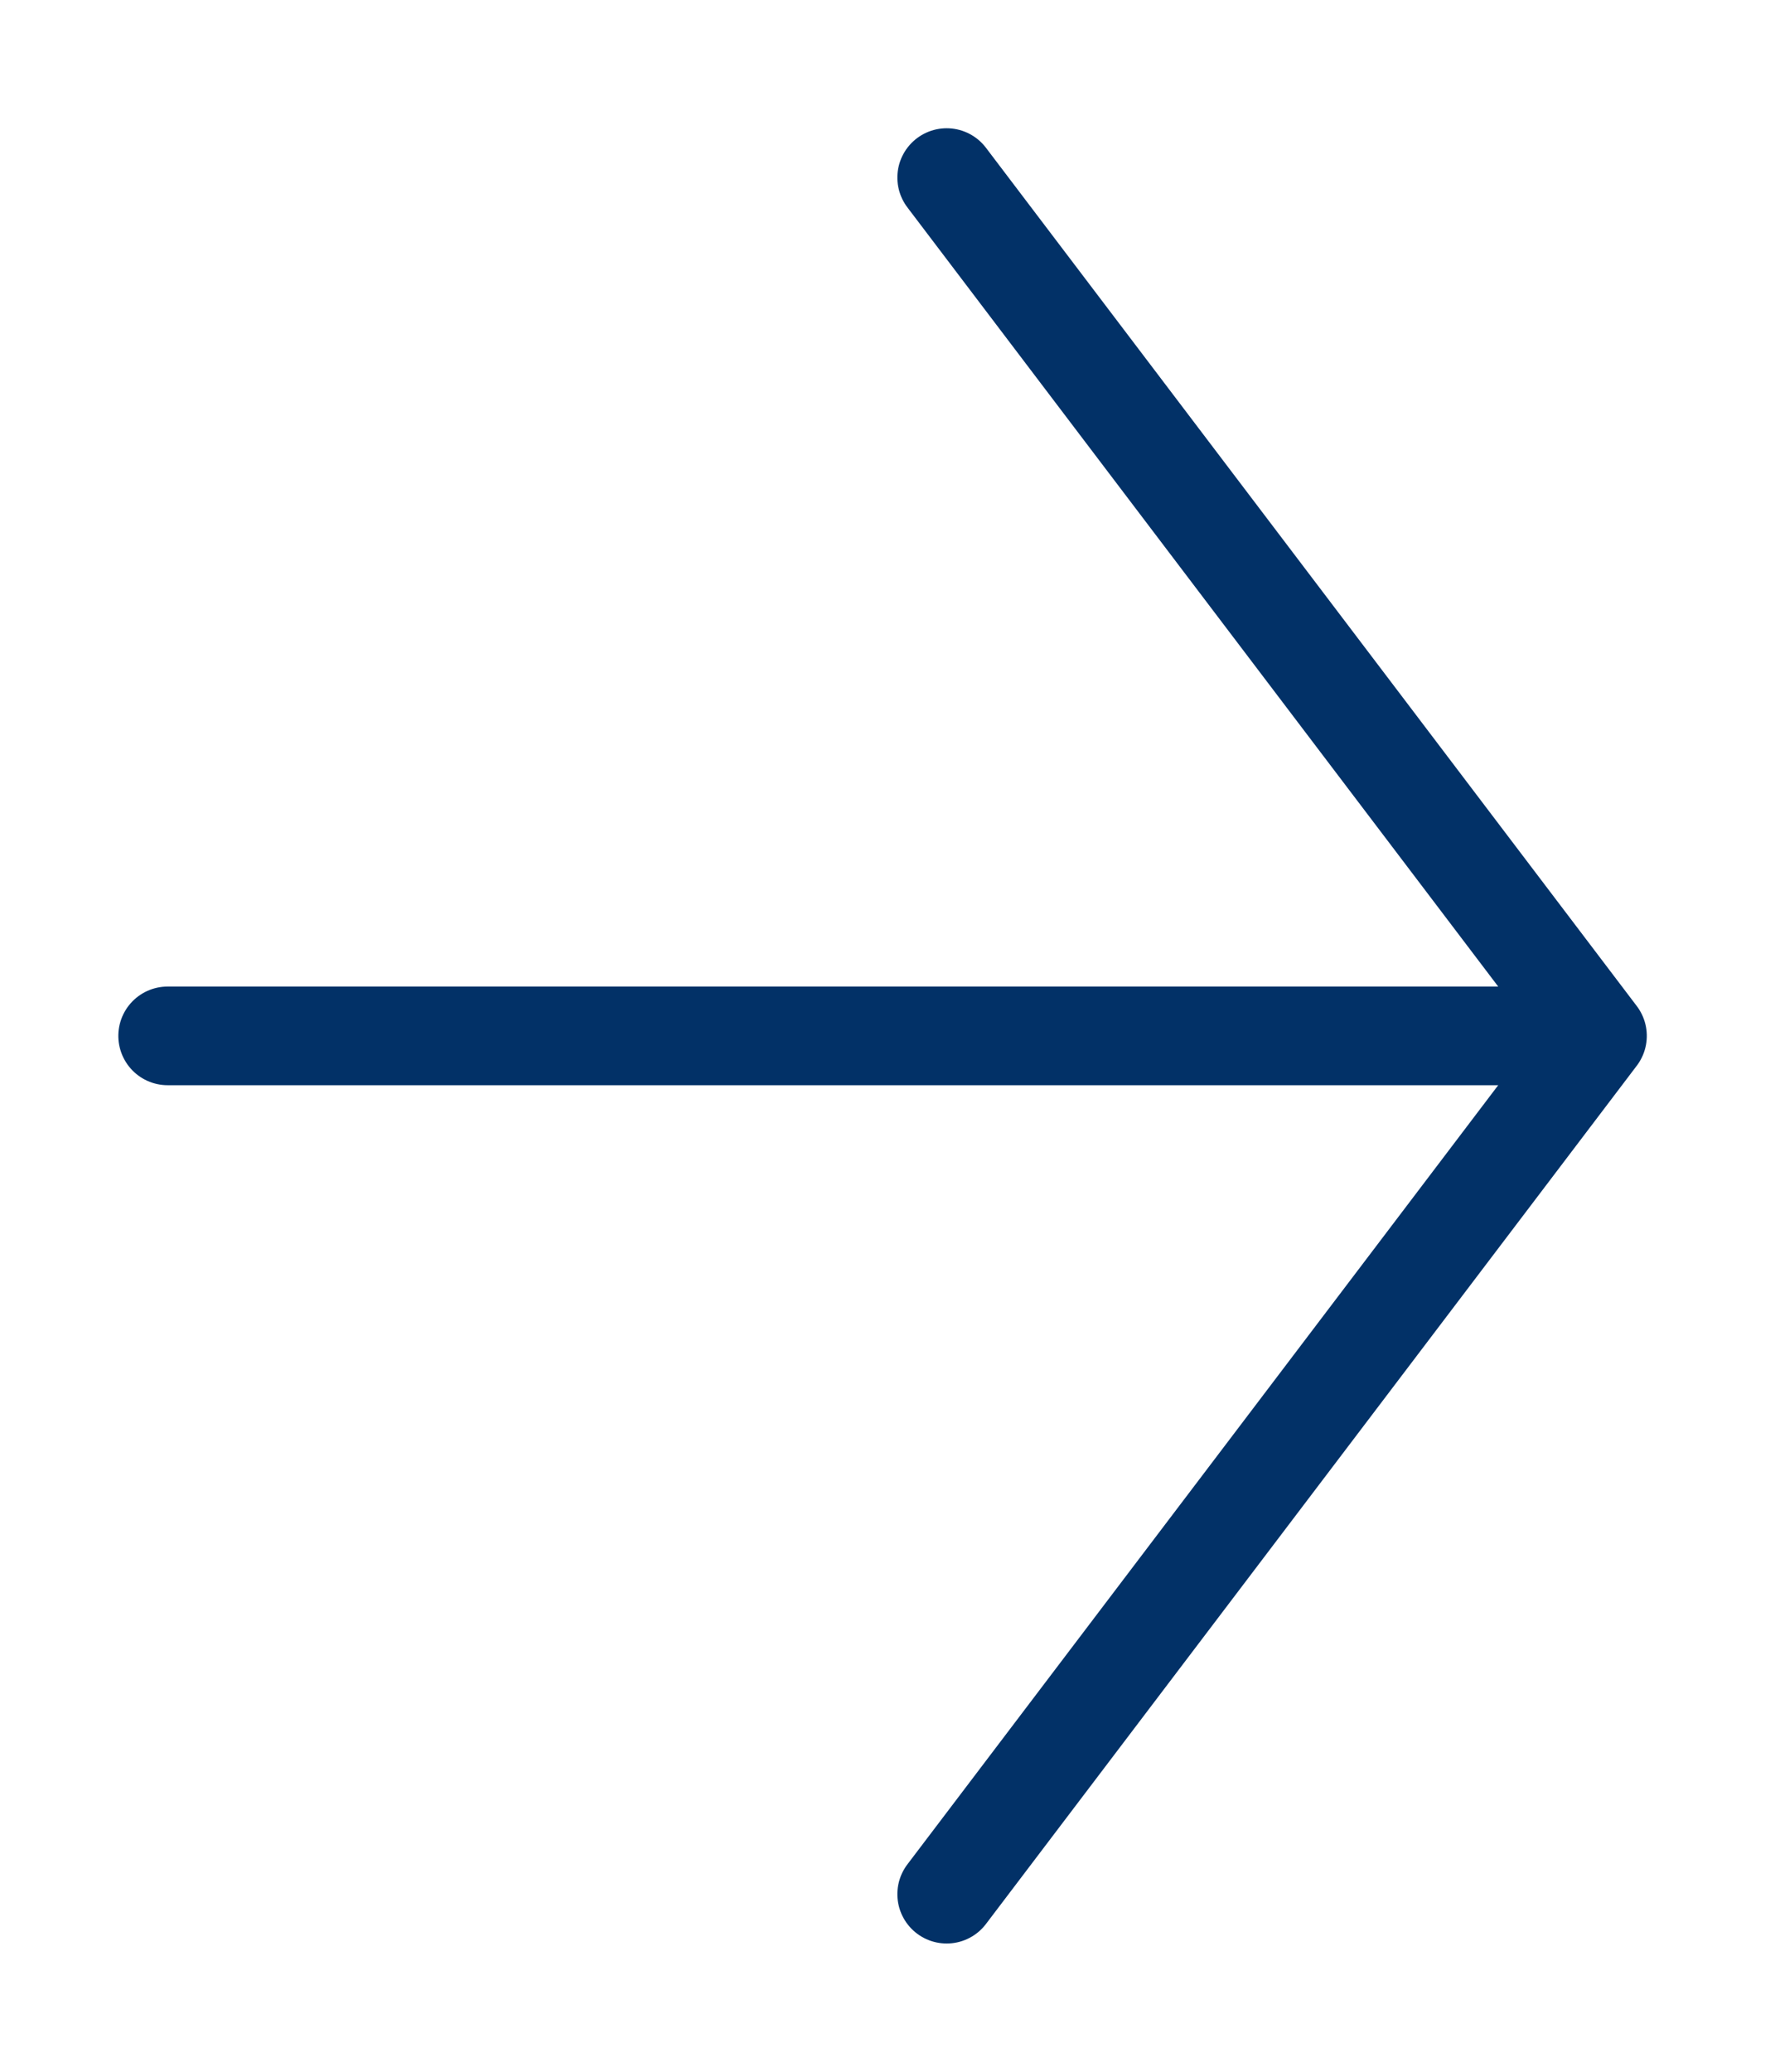
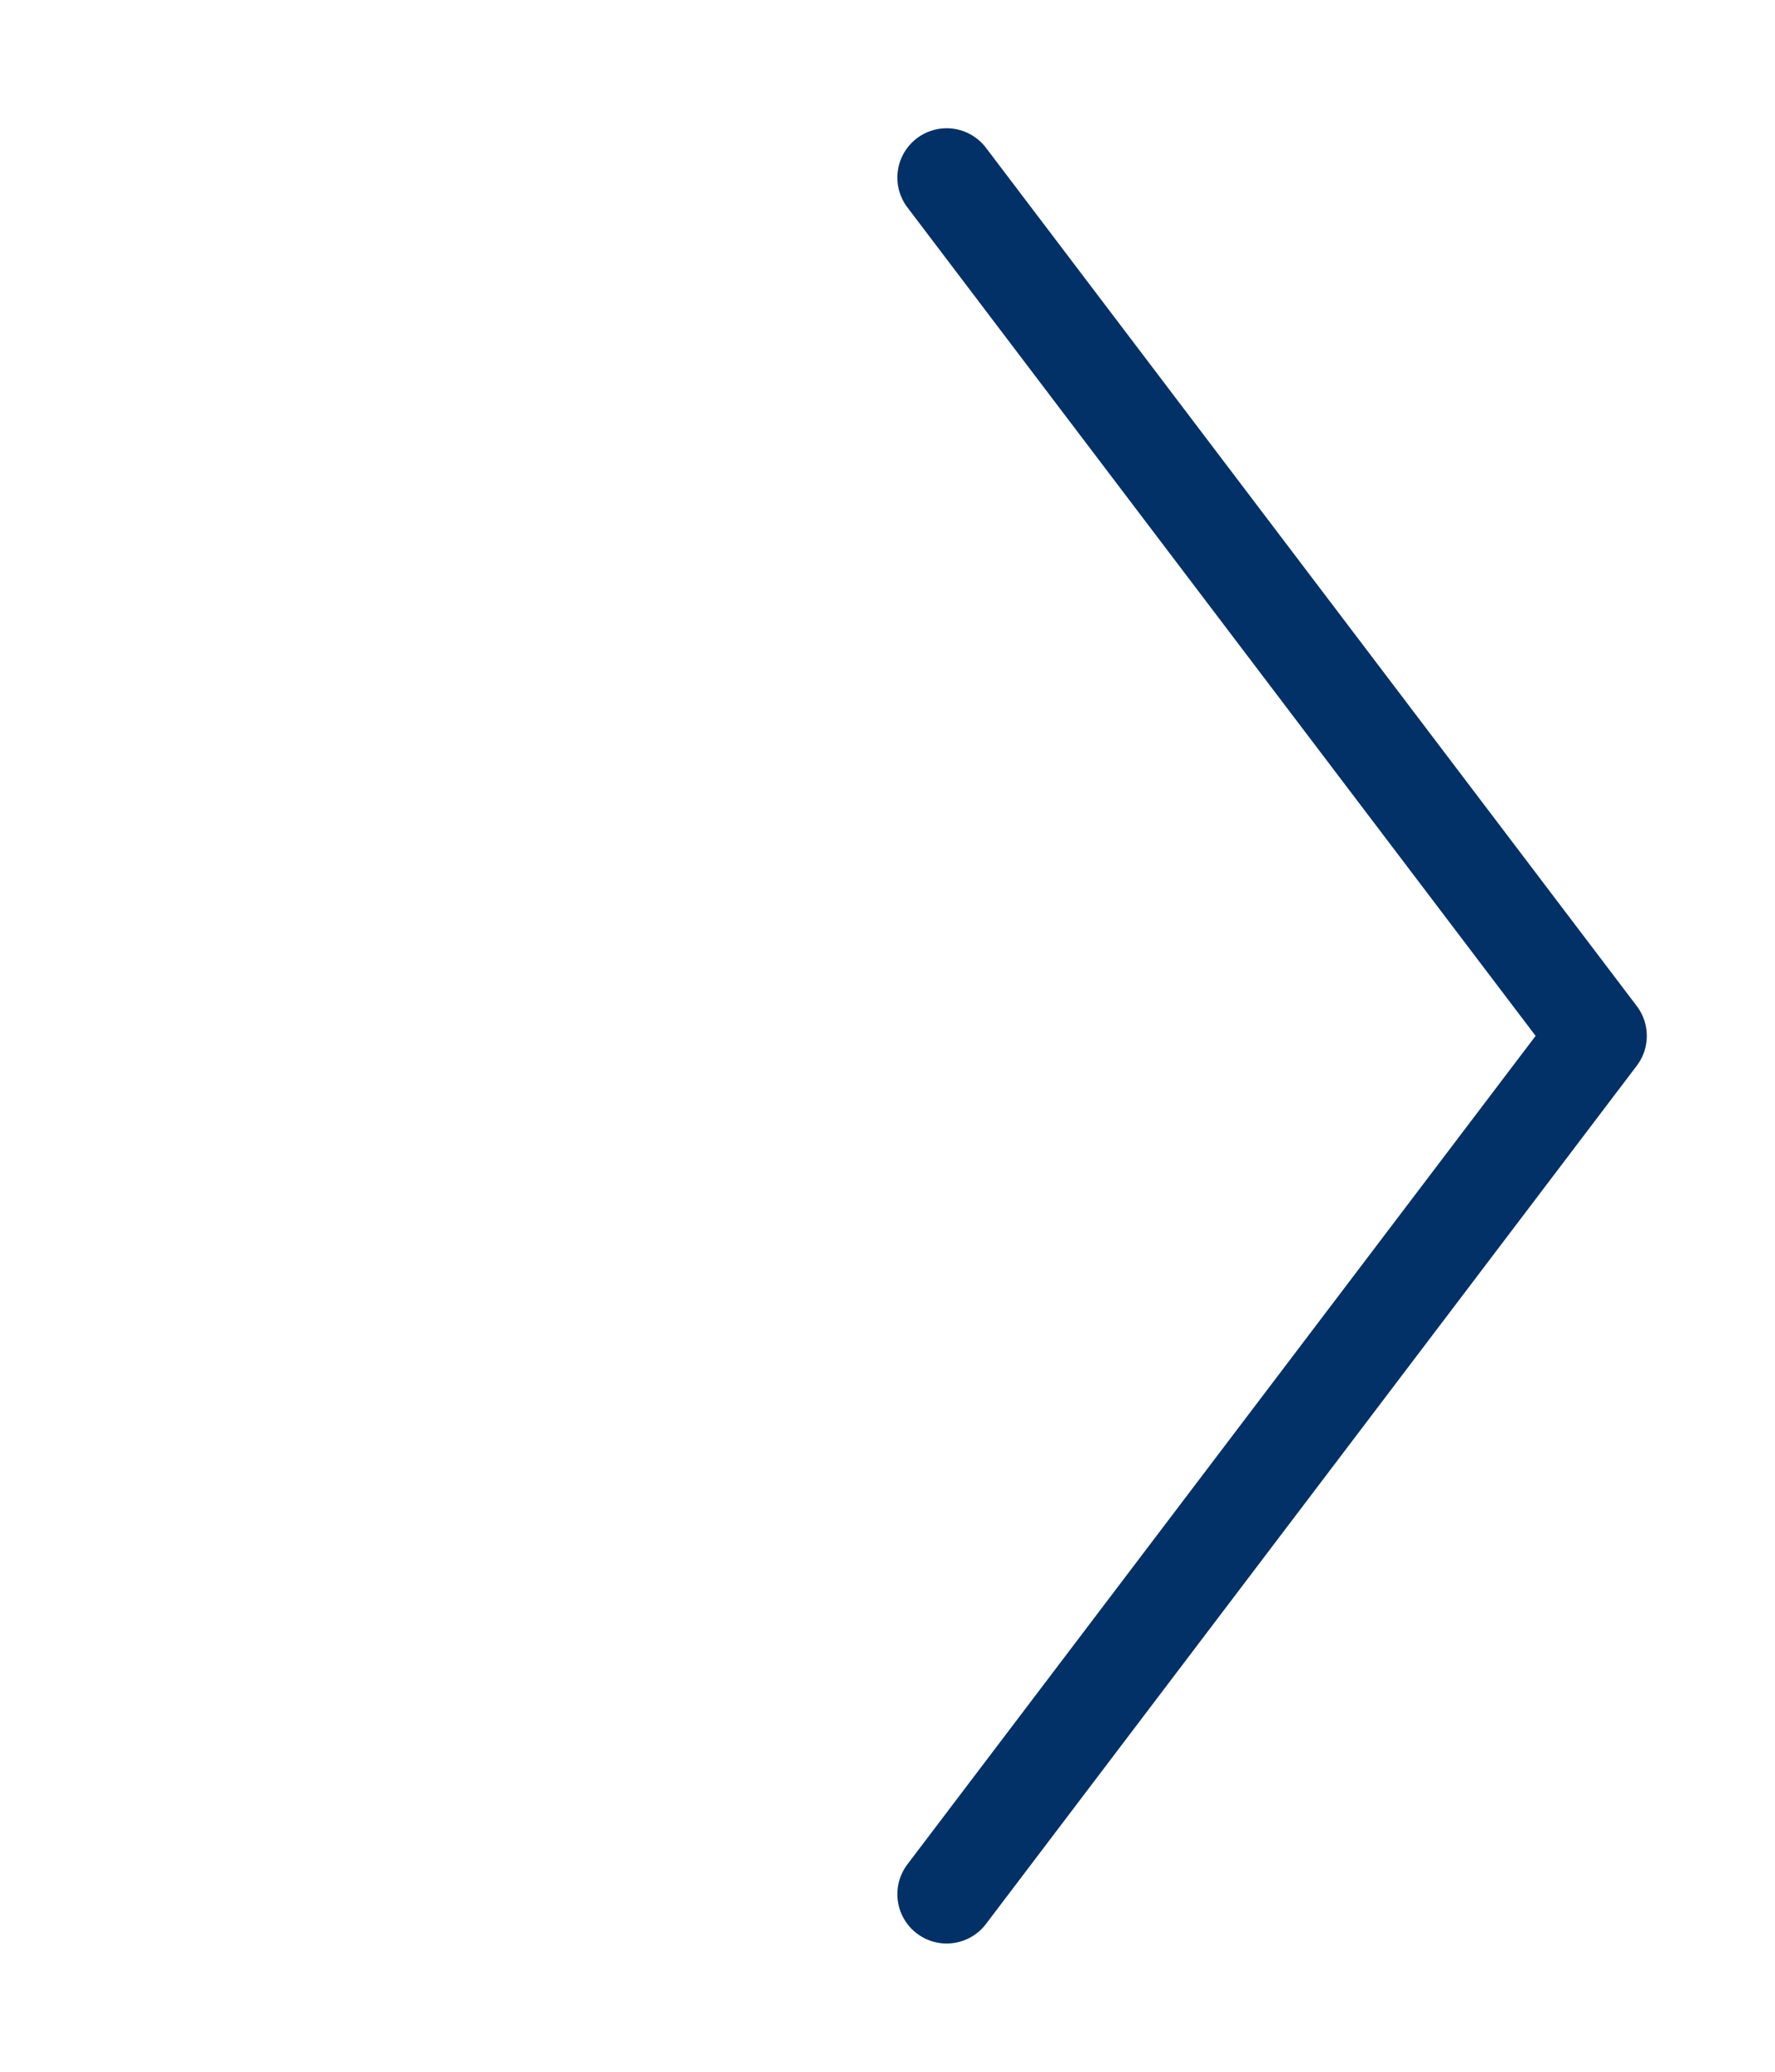
<svg xmlns="http://www.w3.org/2000/svg" version="1.1" id="Capa_1" x="0px" y="0px" viewBox="0 0 18 21" style="enable-background:new 0 0 18 21;" xml:space="preserve">
  <style type="text/css">
	.st0{fill:none;stroke:#023167;stroke-linecap:round;stroke-linejoin:round;}
</style>
  <title>Group 5</title>
  <g id="Page-1">
    <g id="A_Nivel-1" transform="translate(-1289, -5131)">
      <g id="Botón-Ver-informe-completo" transform="translate(1067, 5119)">
        <g id="Group-13">
          <g id="Group-5" transform="translate(231, 22.5) rotate(-90) translate(-231, -22.5) translate(222, 15)">
            <polyline id="Stroke-1" class="st0" points="17.7,8.1 9,14.7 0.3,8.1      " />
-             <line id="Stroke-3" class="st0" x1="9" y1="0.2" x2="9" y2="14.5" />
          </g>
        </g>
      </g>
    </g>
  </g>
</svg>